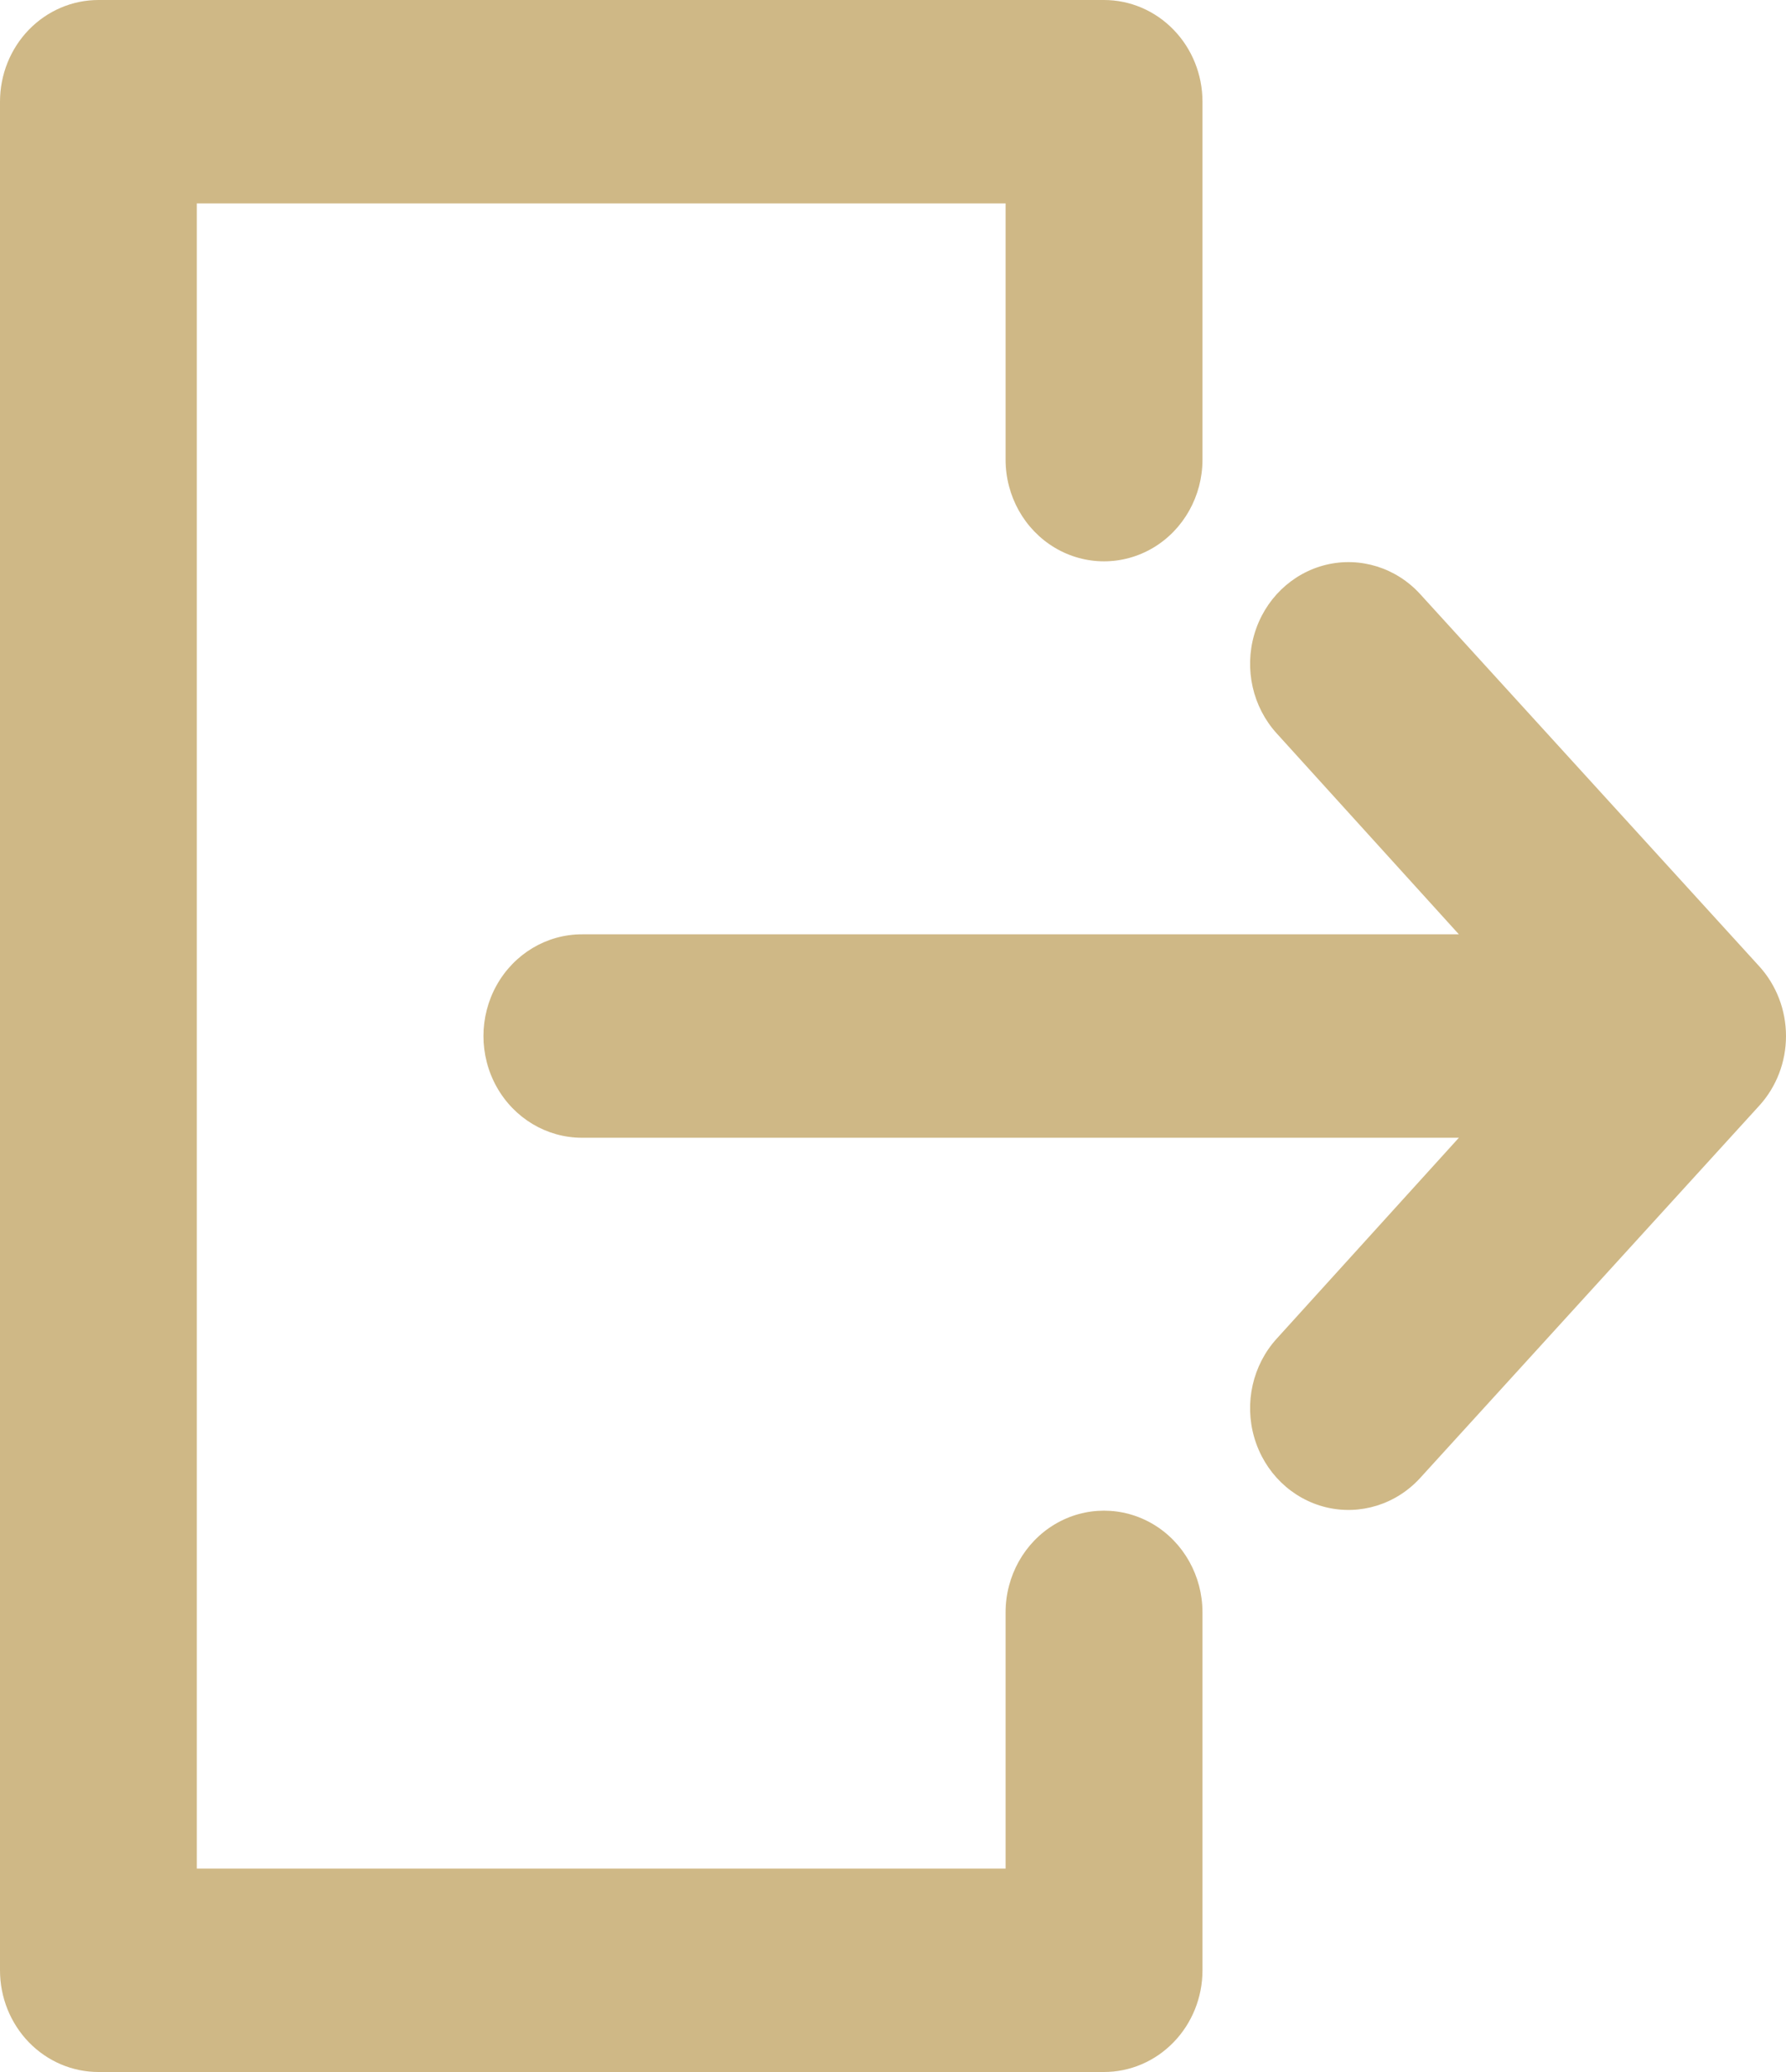
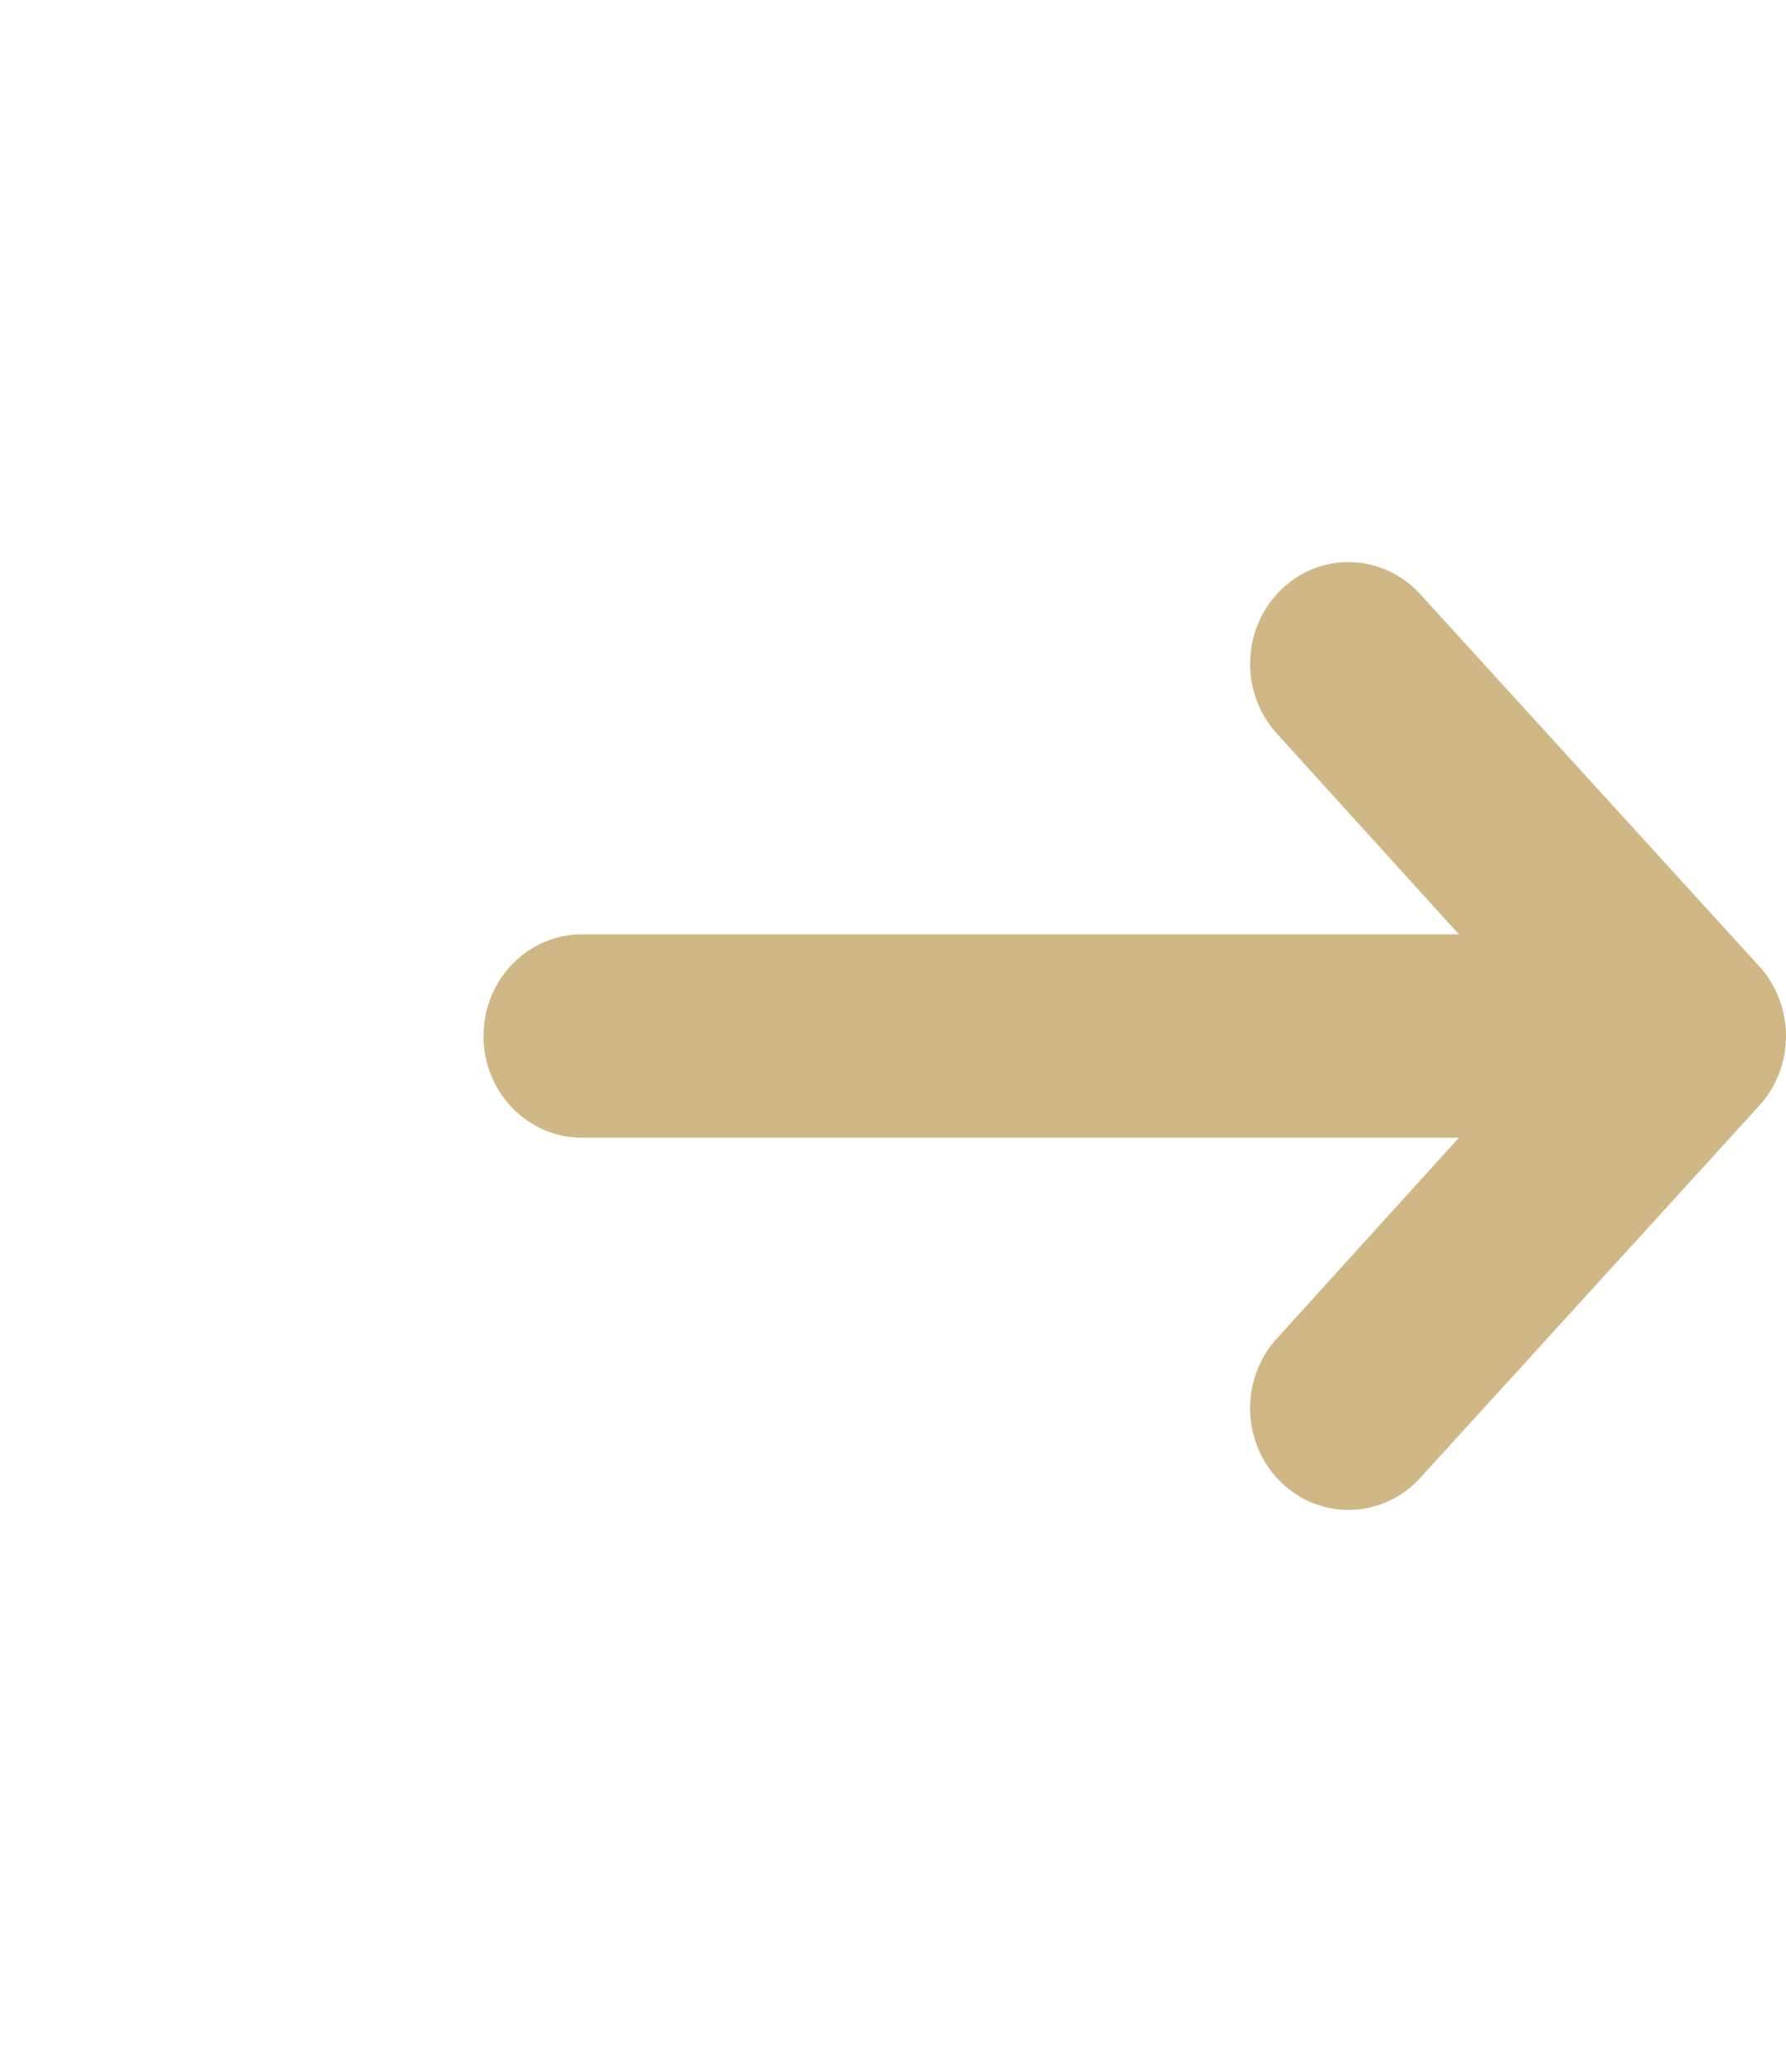
<svg xmlns="http://www.w3.org/2000/svg" width="25" height="29" viewBox="0 0 25 29" fill="none">
-   <path d="M0 27.577C0 27.954 0.145 28.316 0.403 28.583C0.662 28.85 1.012 29 1.378 29H15.454C15.819 29 16.17 28.85 16.428 28.583C16.687 28.316 16.832 27.954 16.832 27.577V22.567C16.832 22.058 16.569 21.588 16.143 21.334C15.716 21.08 15.191 21.08 14.765 21.334C14.339 21.588 14.076 22.058 14.076 22.567V26.153H2.755V2.847H14.076V6.433C14.076 6.942 14.339 7.412 14.765 7.666C15.191 7.92 15.716 7.92 16.143 7.666C16.569 7.412 16.832 6.942 16.832 6.433V1.423C16.832 1.046 16.687 0.684 16.428 0.417C16.17 0.15 15.819 0 15.454 0H1.378C1.012 0 0.662 0.15 0.403 0.417C0.145 0.684 0 1.046 0 1.423V27.577Z" fill="#CFB886" />
  <path d="M24.626 13.525L19.88 8.316C19.543 7.946 19.04 7.789 18.561 7.905C18.081 8.022 17.699 8.393 17.557 8.88C17.415 9.367 17.535 9.896 17.872 10.266L20.421 13.077H8.145C7.653 13.077 7.198 13.349 6.952 13.789C6.706 14.229 6.706 14.772 6.952 15.212C7.198 15.652 7.653 15.924 8.145 15.924H20.421L17.872 18.735C17.535 19.105 17.415 19.634 17.557 20.12C17.699 20.608 18.081 20.979 18.561 21.096C19.04 21.212 19.543 21.055 19.88 20.685L24.626 15.475C24.866 15.212 25 14.863 25 14.501C25 14.138 24.866 13.789 24.626 13.525Z" fill="#CFB886" />
</svg>